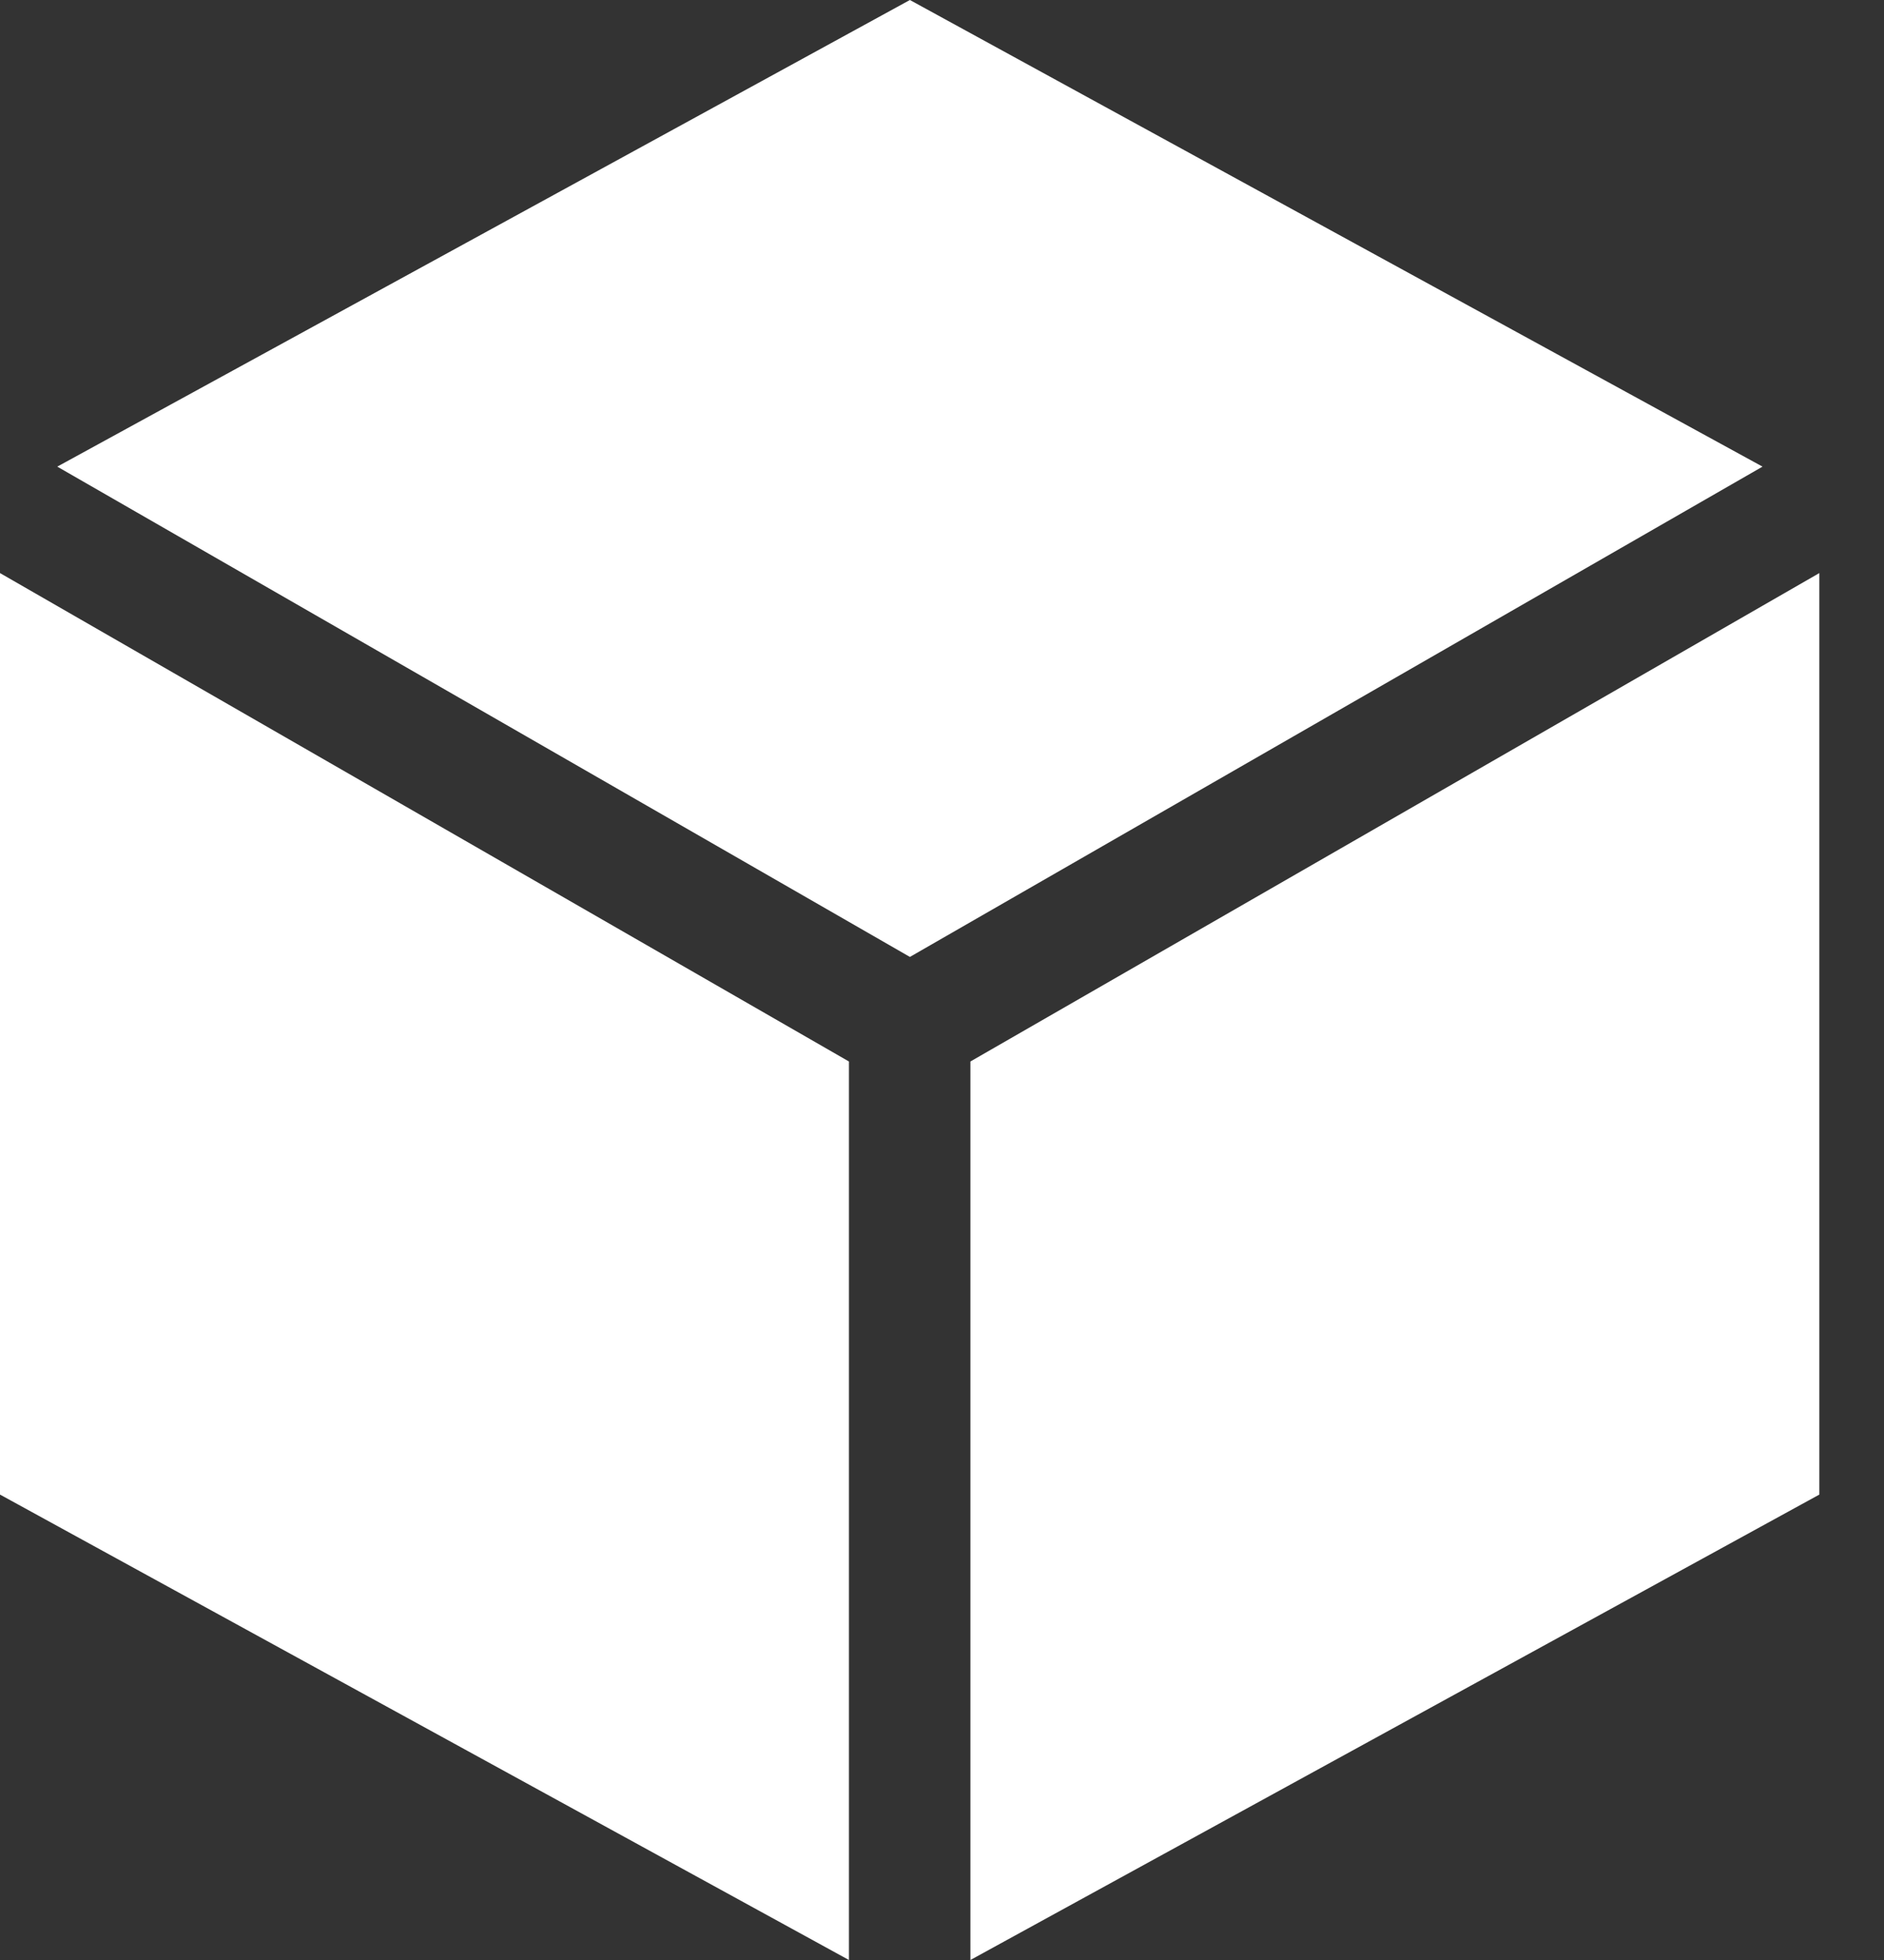
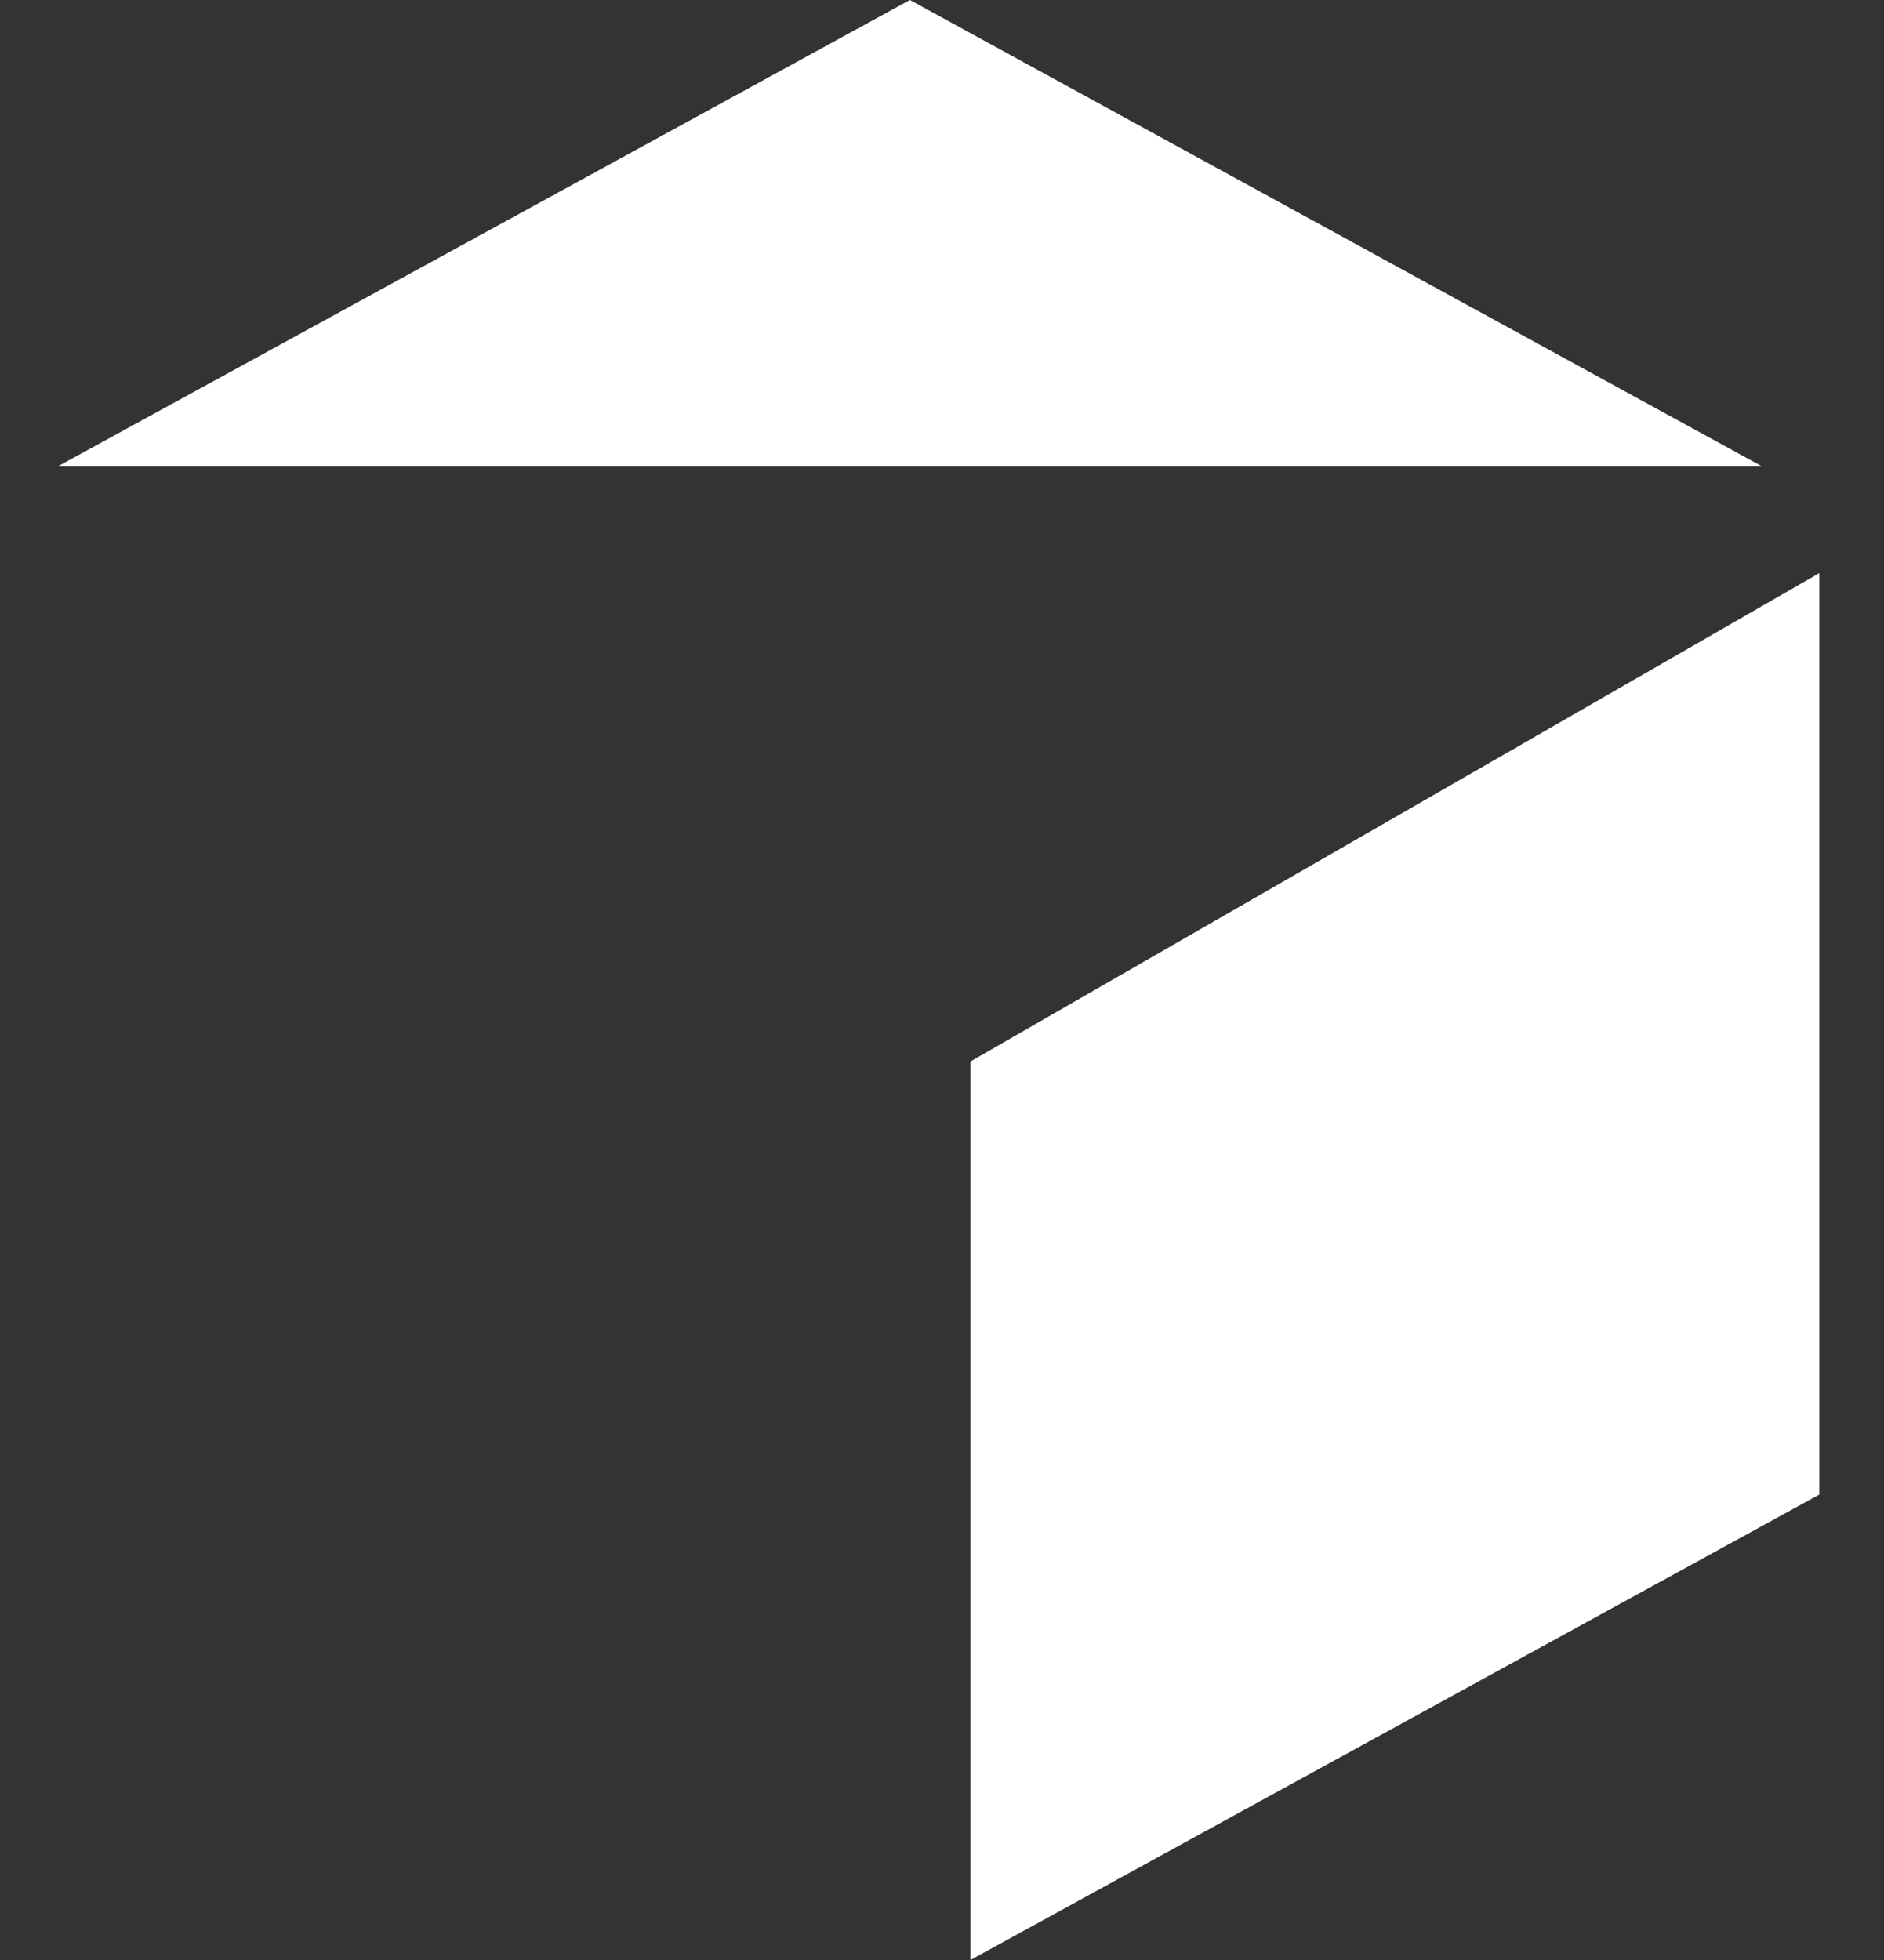
<svg xmlns="http://www.w3.org/2000/svg" width="25" height="26" viewBox="0 0 25 26" fill="none">
  <rect x="0" y="0" width="25" height="26" fill="#333333" stroke="none" />
-   <path d="M0 19.826L11.265 26V14.081L0 7.602V19.826Z" fill="white" />
  <path d="M24.142 19.826L12.877 26V14.081L24.142 7.602V19.826Z" fill="white" />
-   <path d="M12.074 0L0.76 6.19L12.074 12.694L23.388 6.19L12.074 0Z" fill="white" />
+   <path d="M12.074 0L0.76 6.19L23.388 6.19L12.074 0Z" fill="white" />
</svg>